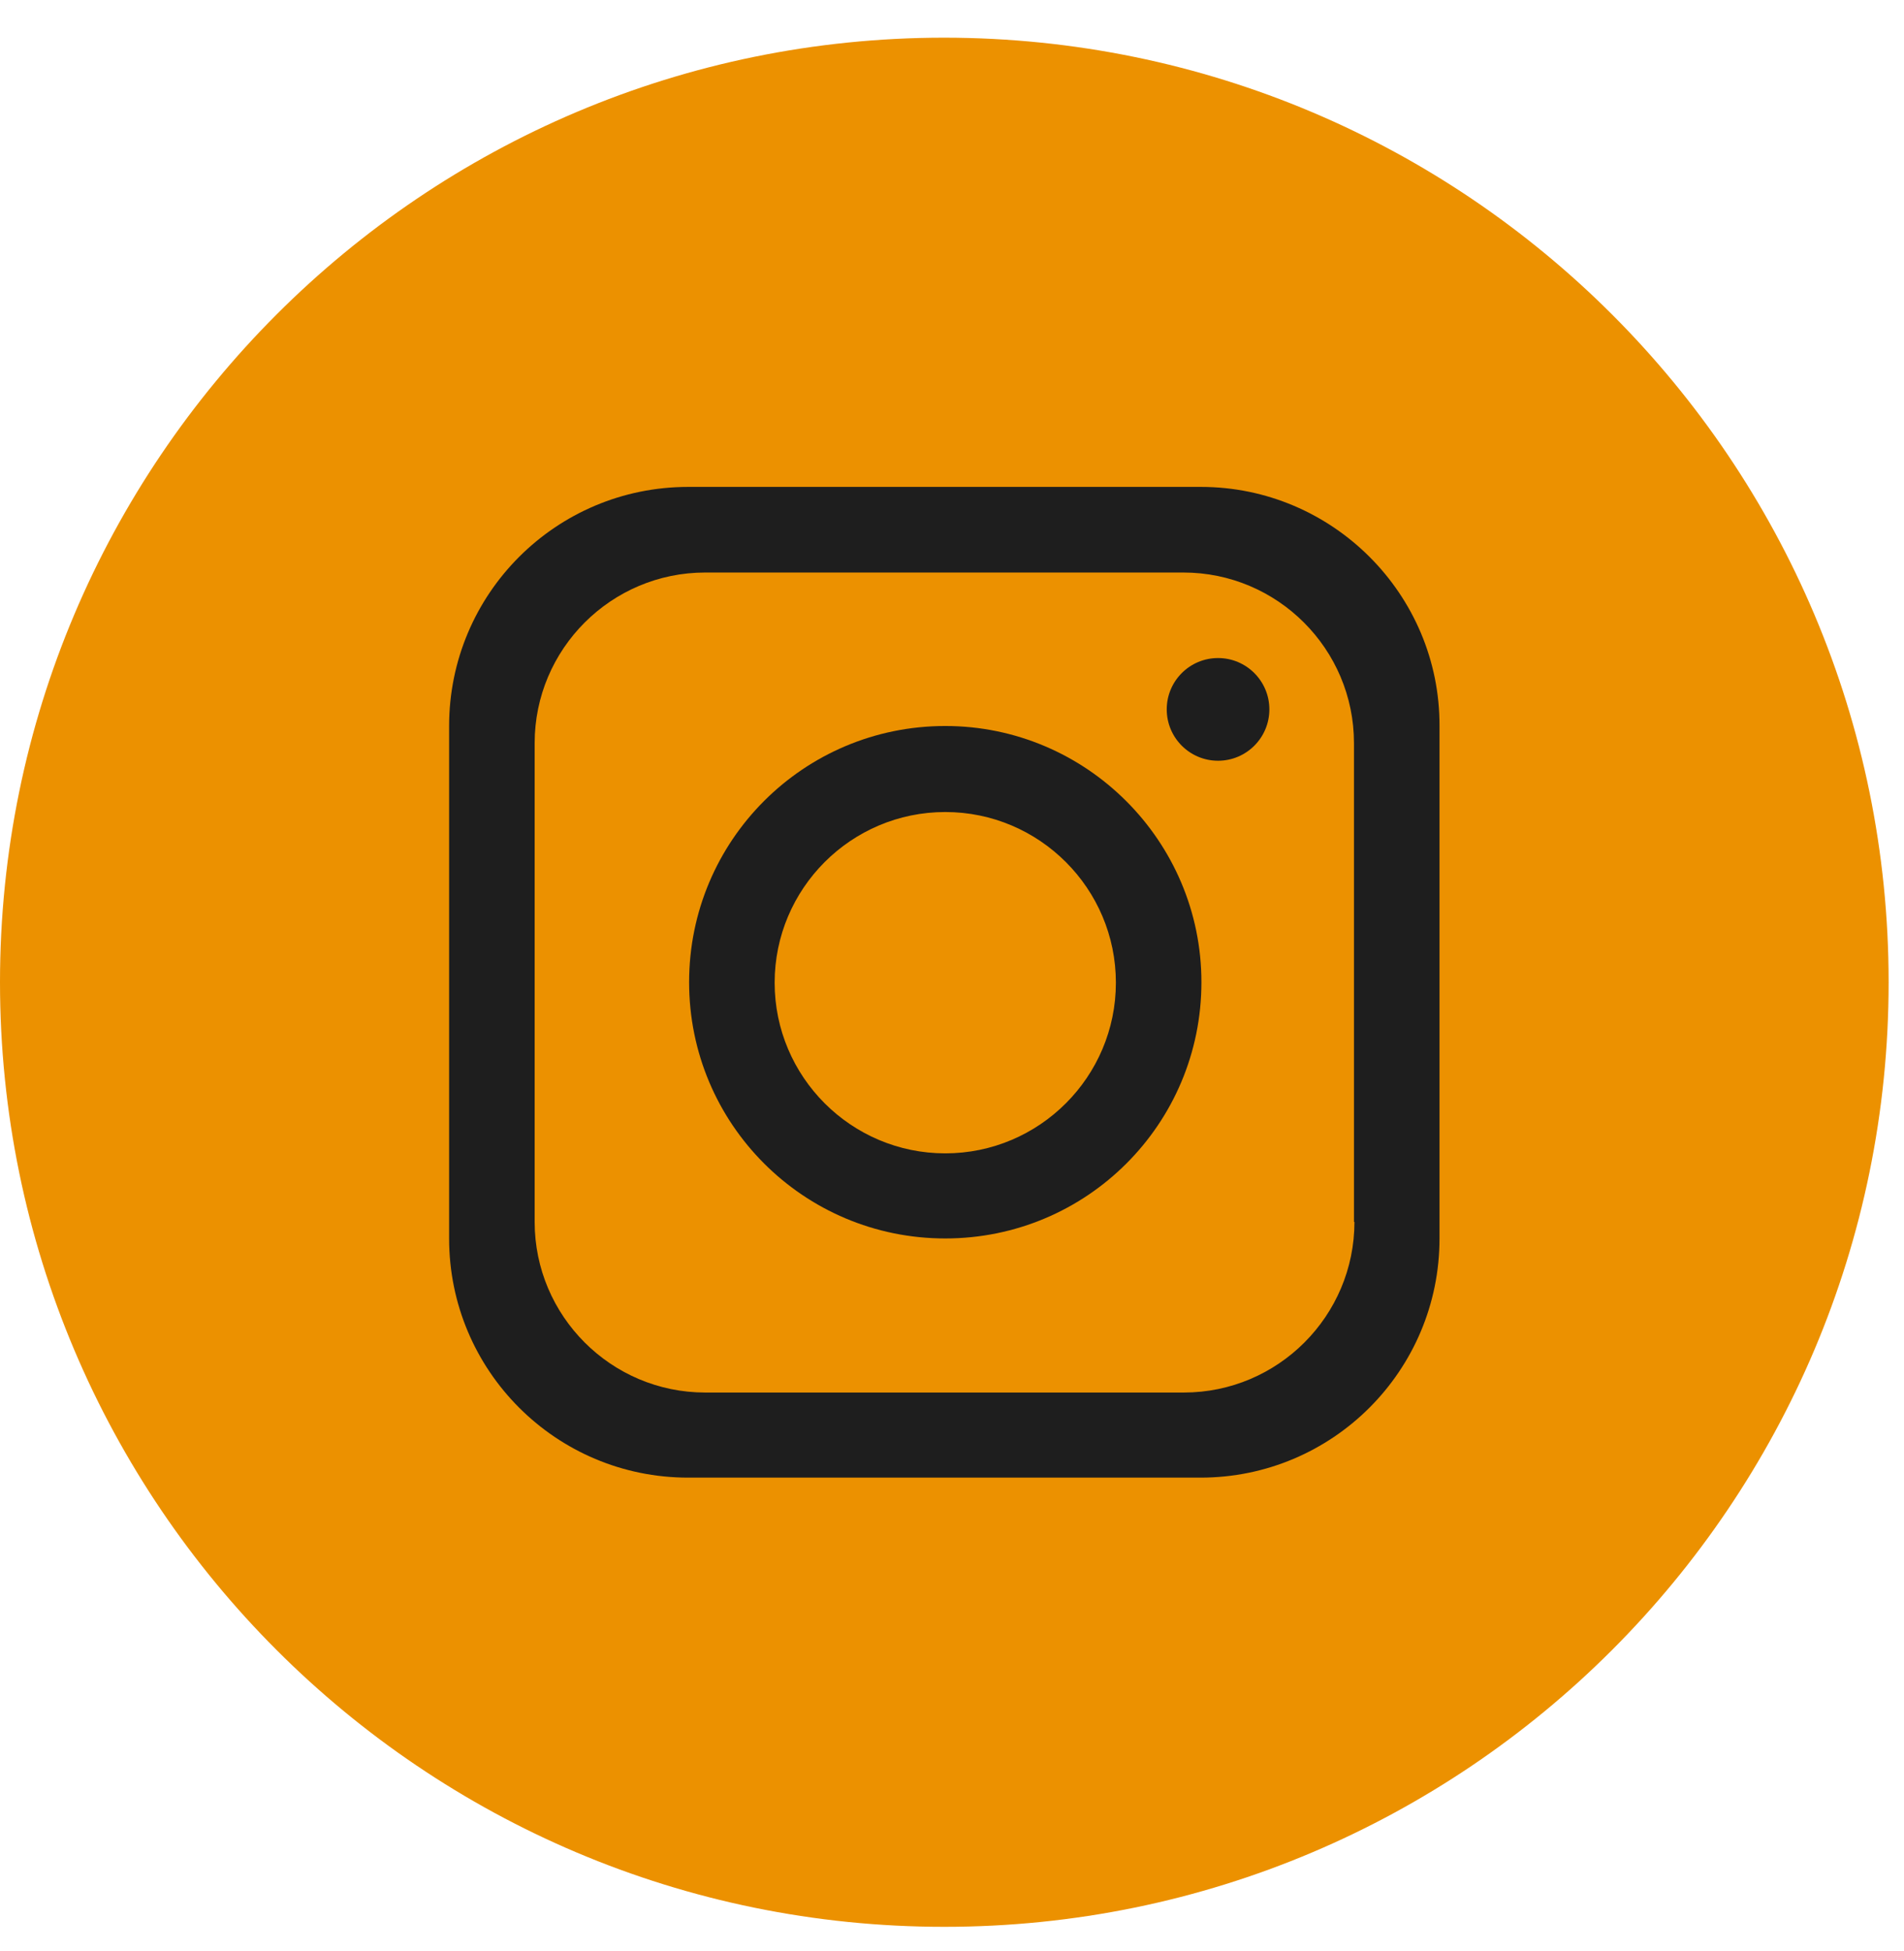
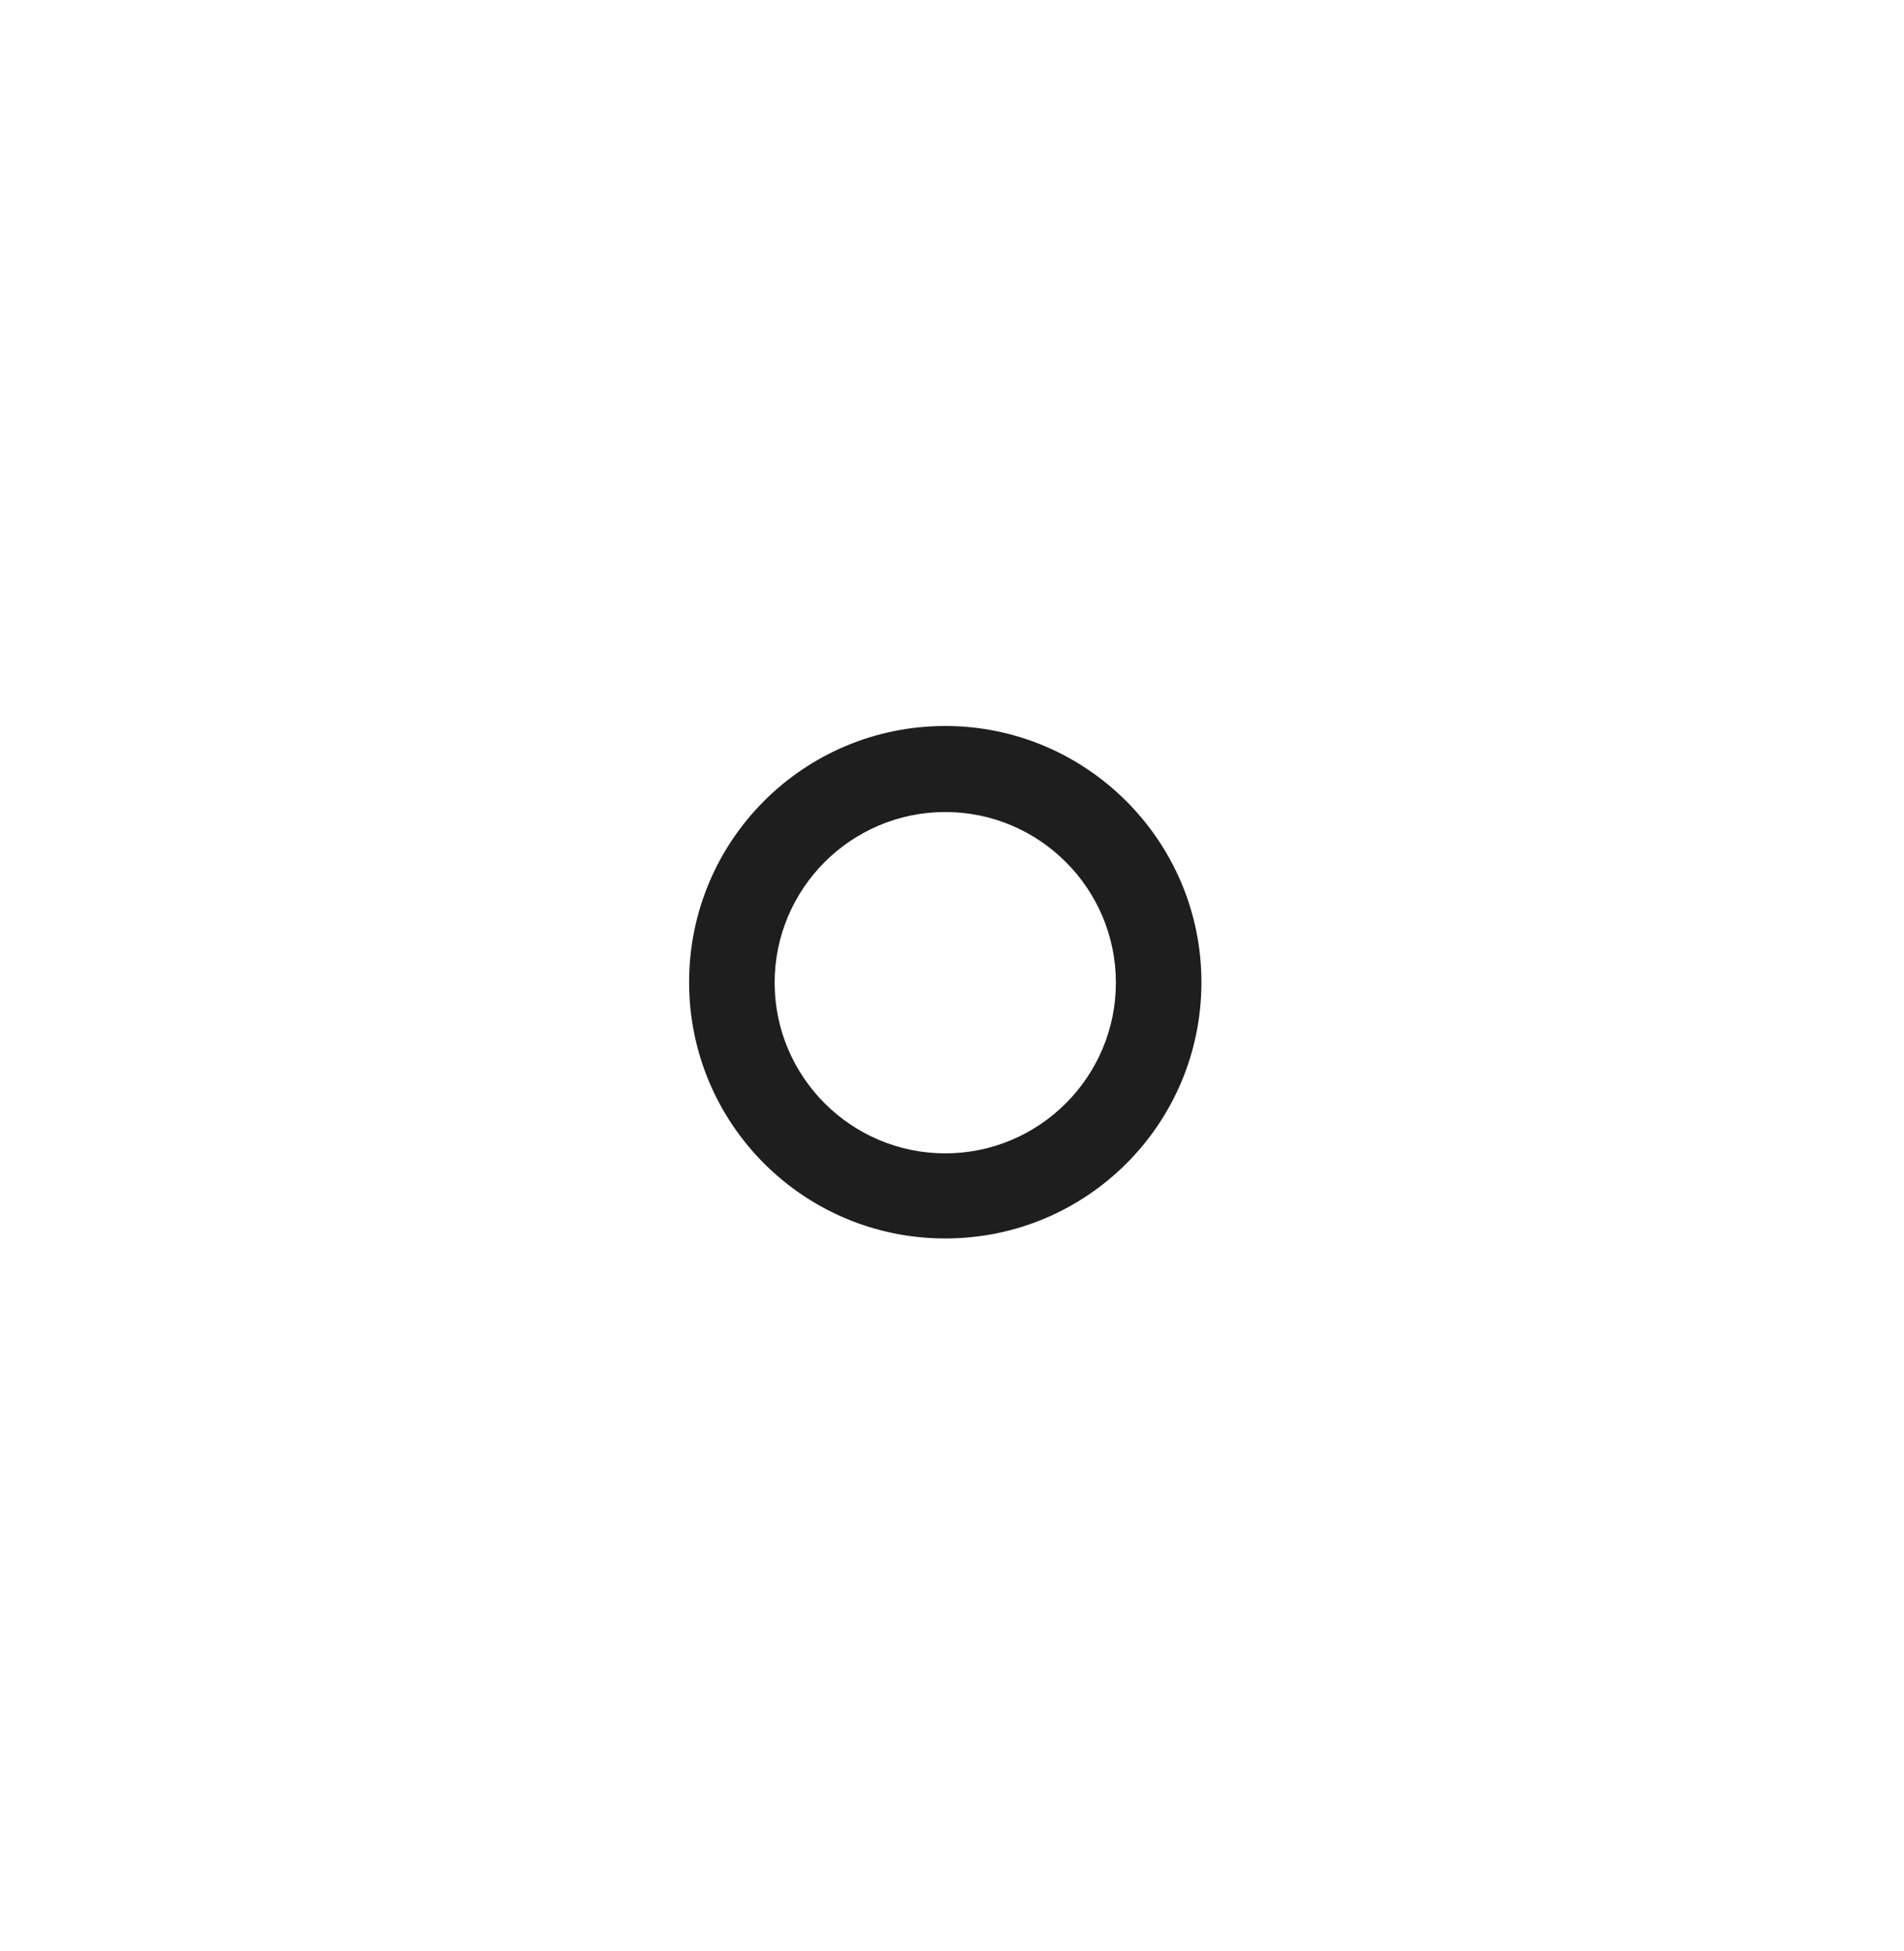
<svg xmlns="http://www.w3.org/2000/svg" width="41" height="42" viewBox="0 0 41 42" fill="none">
-   <path d="M40.669 21.145C40.669 32.372 31.561 41.48 20.335 41.48C9.108 41.48 0 32.372 0 21.145C0 9.919 9.108 0.811 20.335 0.811C31.571 0.821 40.669 9.919 40.669 21.145Z" fill="#EC9100" />
-   <path d="M25.861 10.482H14.819C11.973 10.482 9.671 12.785 9.671 15.63V26.662C9.671 29.507 11.973 31.81 14.819 31.81H25.851C28.695 31.81 30.998 29.507 30.998 26.662V15.63C31.008 12.795 28.695 10.482 25.861 10.482ZM29.166 26.304C29.166 28.33 27.519 29.978 25.492 29.978H15.187C13.161 29.978 11.513 28.33 11.513 26.304V15.998C11.513 13.972 13.161 12.325 15.187 12.325H25.482C27.508 12.325 29.156 13.972 29.156 15.998V26.304H29.166Z" fill="#1E1E1E" />
  <path d="M20.355 15.629C17.305 15.629 14.839 18.095 14.839 21.145C14.839 24.195 17.305 26.661 20.355 26.661C23.405 26.661 25.871 24.195 25.871 21.145C25.871 18.105 23.395 15.629 20.355 15.629ZM20.355 24.829C18.329 24.829 16.681 23.181 16.681 21.155C16.681 19.129 18.329 17.481 20.355 17.481C22.381 17.481 24.029 19.129 24.029 21.155C24.029 23.181 22.381 24.829 20.355 24.829Z" fill="#1E1E1E" />
-   <path d="M26.229 16.377C26.839 16.377 27.334 15.882 27.334 15.271C27.334 14.661 26.839 14.166 26.229 14.166C25.619 14.166 25.124 14.661 25.124 15.271C25.124 15.882 25.619 16.377 26.229 16.377Z" fill="#1E1E1E" />
</svg>